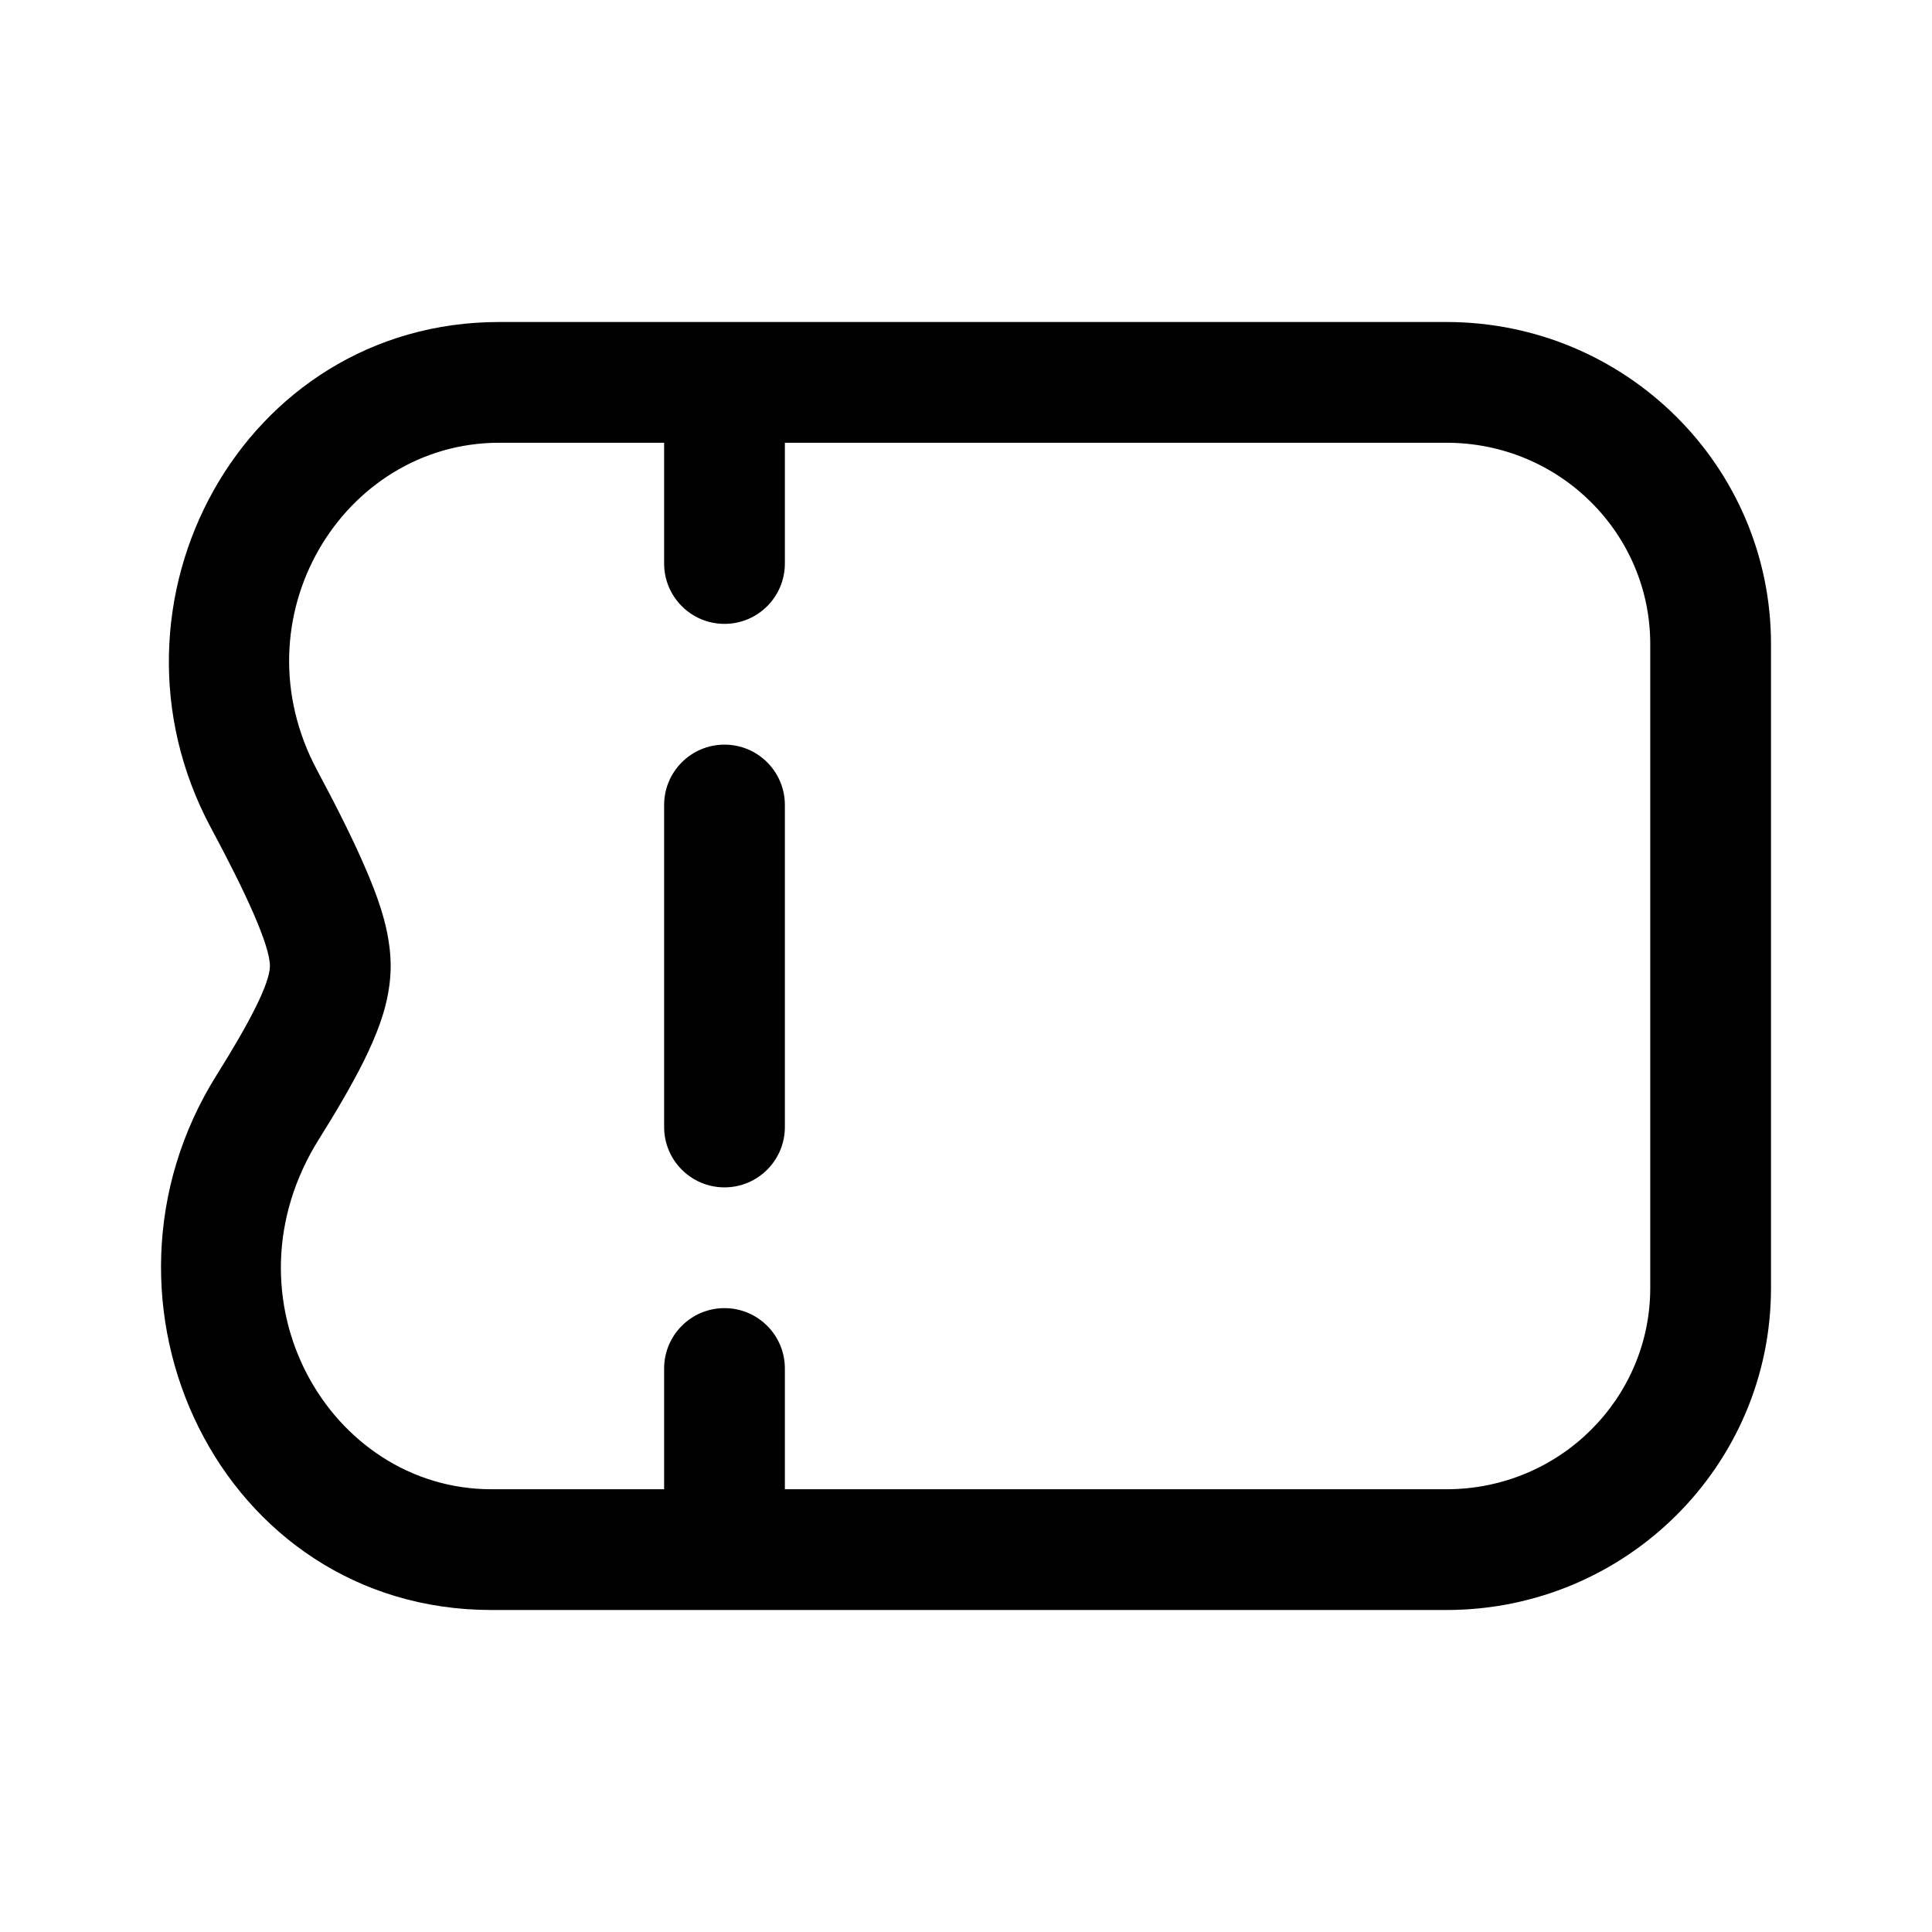
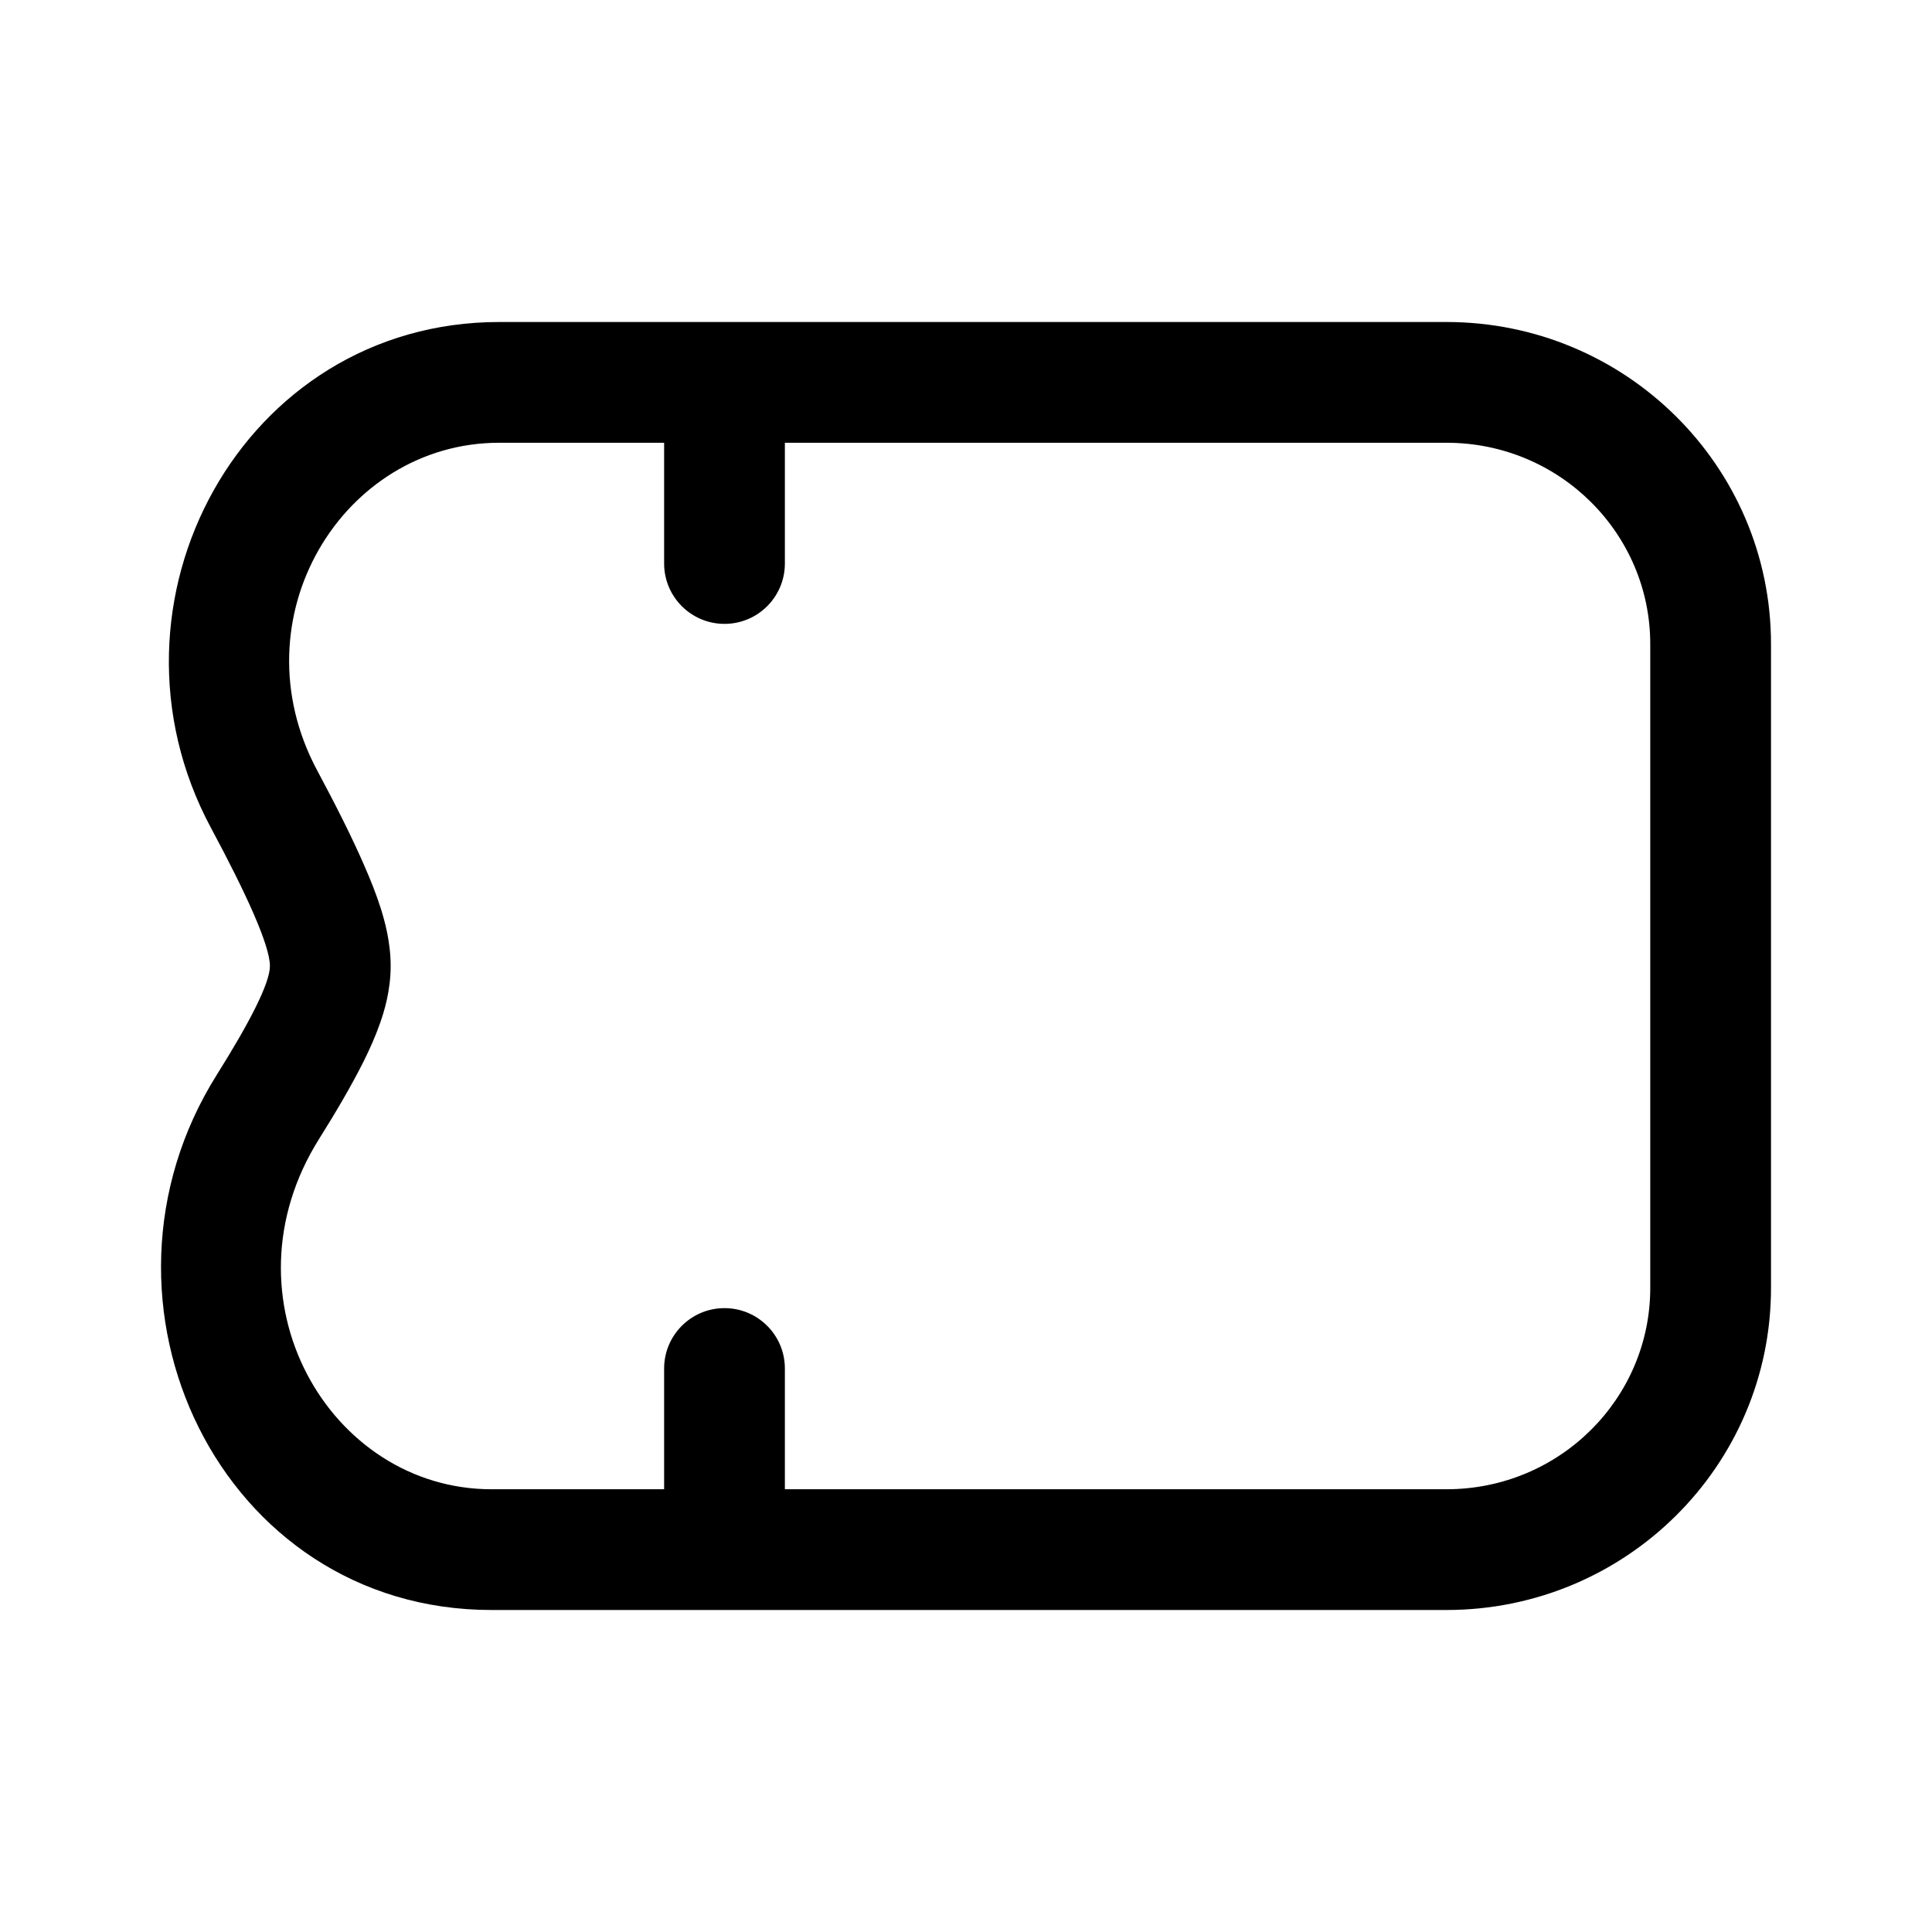
<svg xmlns="http://www.w3.org/2000/svg" width="24" height="24" viewBox="0 0 24 24" fill="none">
-   <path d="M9.75 10C9.75 9.586 9.414 9.25 9 9.25C8.586 9.25 8.25 9.586 8.25 10V14C8.25 14.414 8.586 14.75 9 14.75C9.414 14.75 9.75 14.414 9.75 14V10Z" fill="black" />
  <path fill-rule="evenodd" clip-rule="evenodd" d="M3.353 12C3.353 12.215 3.097 12.708 2.694 13.35C0.914 16.182 2.741 20 6.105 20H17.968C20.195 20 22 18.209 22 16V8C22 5.791 20.195 4 17.968 4H6.202C3.013 4 1.122 7.487 2.619 10.281C3.059 11.1 3.353 11.745 3.353 12ZM9.75 5.5H17.968C19.378 5.5 20.5 6.63 20.5 8V16C20.5 17.37 19.378 18.5 17.968 18.5H9.75V17C9.75 16.586 9.414 16.25 9 16.25C8.586 16.25 8.25 16.586 8.25 17V18.5H6.105C4.088 18.5 2.721 16.126 3.964 14.148C4.177 13.809 4.371 13.477 4.518 13.183C4.591 13.036 4.664 12.874 4.722 12.708C4.771 12.569 4.853 12.308 4.853 12C4.853 11.7 4.777 11.434 4.731 11.287C4.675 11.11 4.602 10.928 4.526 10.754C4.374 10.404 4.169 9.997 3.941 9.572C2.926 7.679 4.257 5.5 6.202 5.5H8.25V7C8.25 7.414 8.586 7.75 9 7.75C9.414 7.75 9.75 7.414 9.75 7V5.5Z" fill="black" />
</svg>